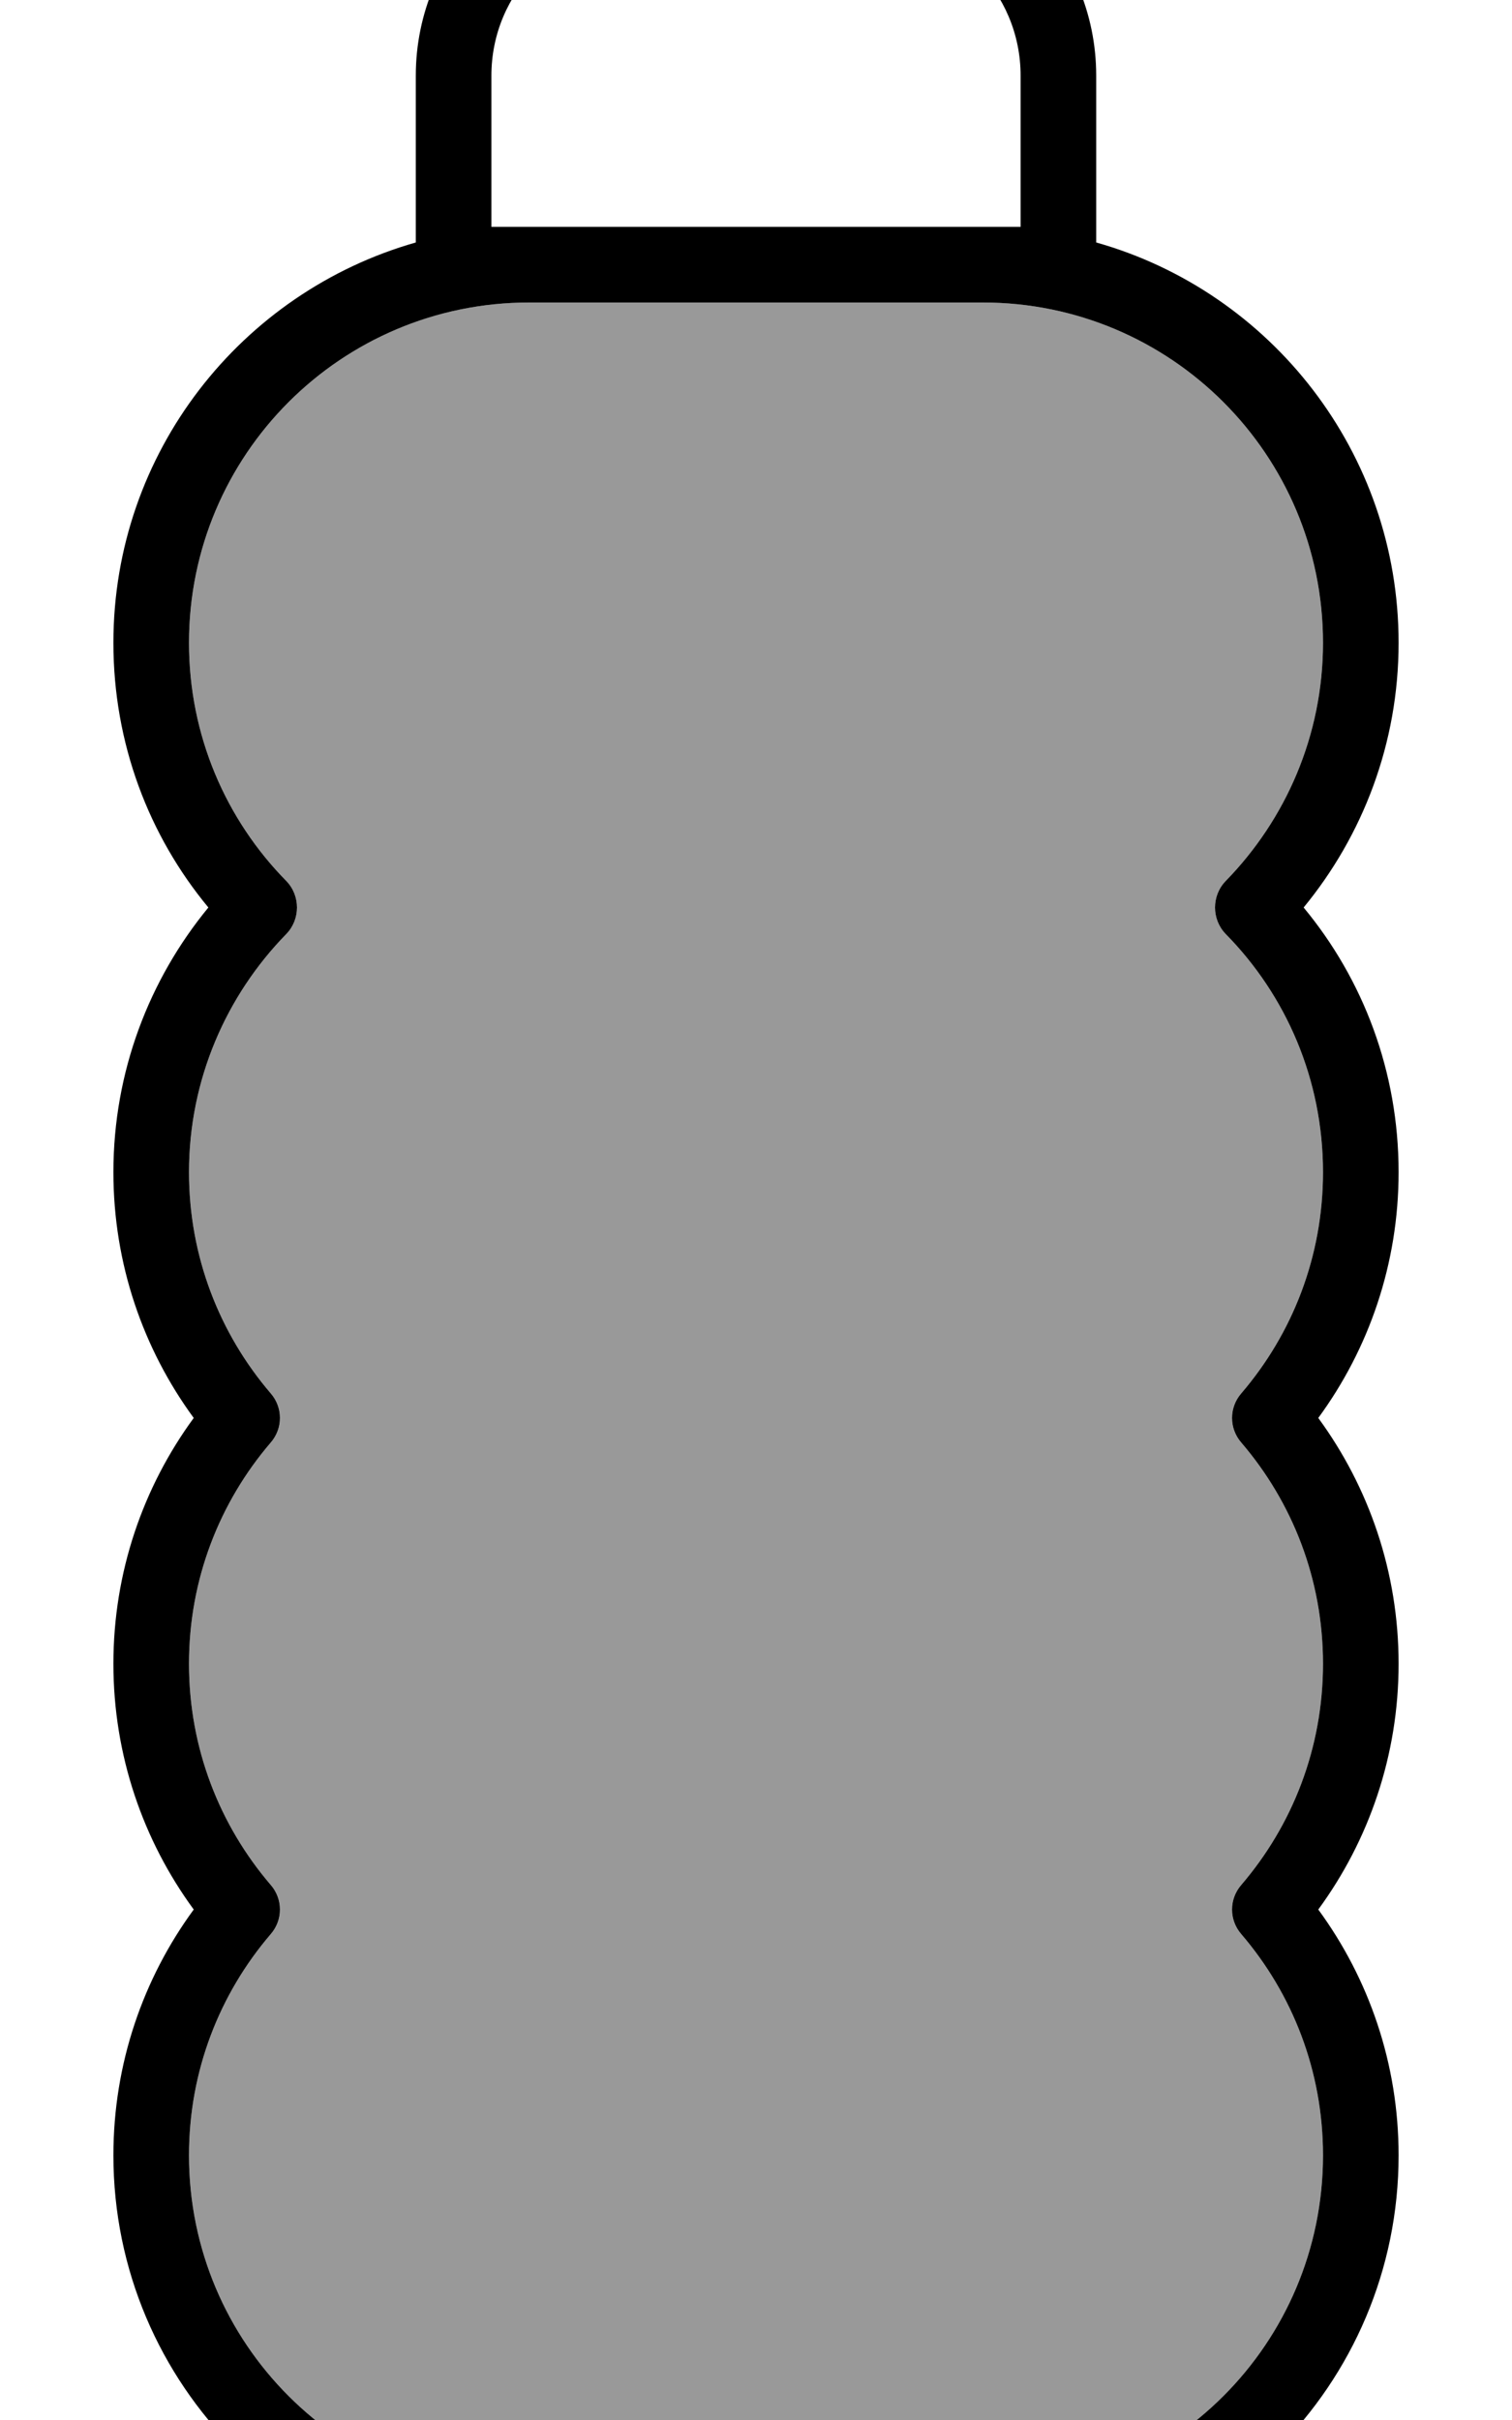
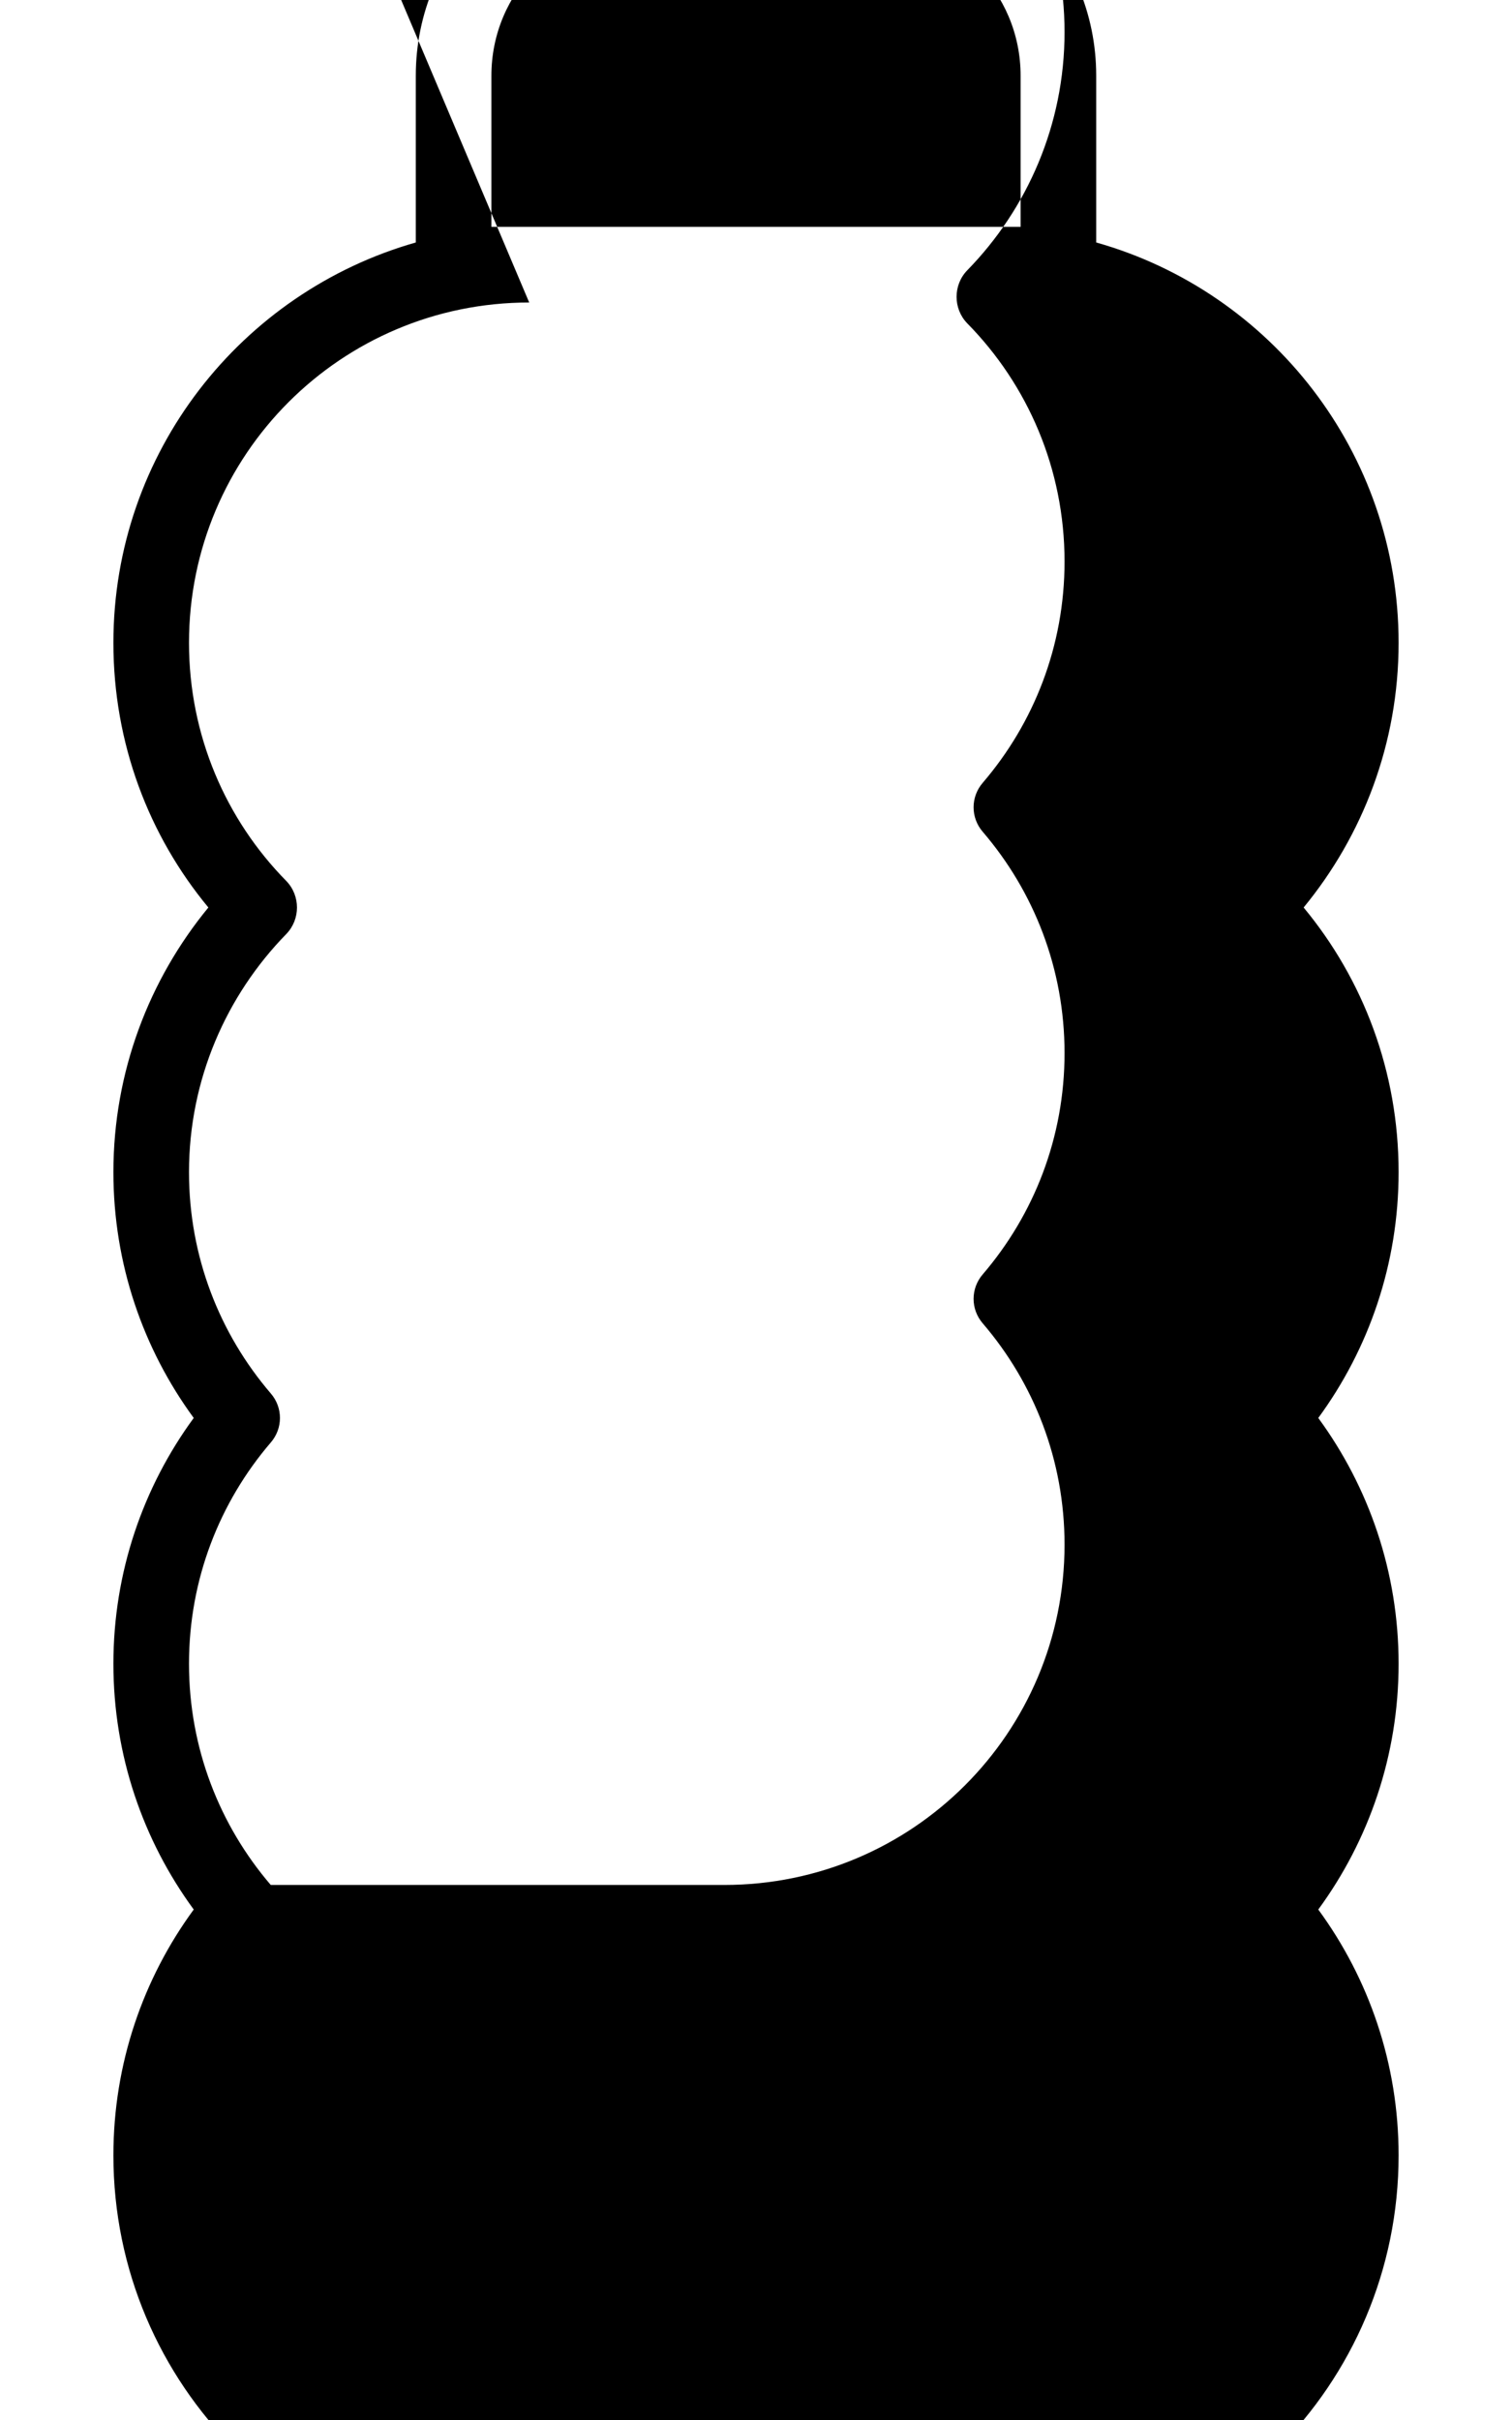
<svg xmlns="http://www.w3.org/2000/svg" viewBox="0 0 320 512">
-   <path style="fill:currentColor;opacity:.4" d="M40 136c0 19.6 7.8 37.4 20.6 50.4 3 3.1 3 8.1 0 11.2-12.7 13-20.6 30.8-20.6 50.4 0 17.9 6.5 34.2 17.3 46.8 2.6 3 2.6 7.4 0 10.4-10.8 12.6-17.3 28.9-17.3 46.8s6.5 34.2 17.3 46.8c2.6 3 2.6 7.4 0 10.4-10.8 12.6-17.3 28.9-17.3 46.8 0 39.8 32.2 72 72 72l96 0c39.8 0 72-32.2 72-72 0-17.9-6.5-34.2-17.3-46.8-2.6-3-2.6-7.4 0-10.4 10.8-12.6 17.3-28.9 17.3-46.8s-6.5-34.2-17.3-46.8c-2.6-3-2.6-7.4 0-10.4 10.8-12.6 17.3-28.9 17.3-46.8 0-19.6-7.8-37.4-20.6-50.4-3-3.1-3-8.1 0-11.2 12.7-13 20.6-30.8 20.6-50.4 0-39.8-32.2-72-72-72l-96 0c-39.8 0-72 32.2-72 72z" />
-   <path style="fill:currentColor;opacity:1" d="M136-16c-17.7 0-32 14.3-32 32l0 32 112 0 0-32c0-17.7-14.3-32-32-32l-48 0zM88 51.3L88 16c0-26.5 21.5-48 48-48l48 0c26.5 0 48 21.5 48 48l0 35.3c36.9 10.4 64 44.4 64 84.7 0 21.3-7.6 40.8-20.1 56 12.6 15.2 20.1 34.7 20.1 56 0 19.4-6.3 37.4-17 52 10.7 14.6 17 32.6 17 52s-6.3 37.4-17 52c10.7 14.6 17 32.6 17 52 0 48.6-39.4 88-88 88l-96 0c-48.6 0-88-39.4-88-88 0-19.4 6.3-37.4 17-52-10.7-14.6-17-32.6-17-52s6.3-37.4 17-52c-10.7-14.6-17-32.6-17-52 0-21.3 7.6-40.8 20.1-56-12.6-15.2-20.1-34.7-20.1-56 0-40.3 27.1-74.2 64-84.7zM112 64c-39.8 0-72 32.2-72 72 0 19.6 7.8 37.4 20.6 50.4 3 3.1 3 8.1 0 11.2-12.7 13-20.6 30.8-20.6 50.4 0 17.9 6.5 34.2 17.3 46.8 2.6 3 2.6 7.4 0 10.4-10.8 12.6-17.3 28.9-17.3 46.8s6.5 34.2 17.3 46.8c2.6 3 2.6 7.4 0 10.4-10.8 12.6-17.3 28.9-17.3 46.8 0 39.8 32.2 72 72 72l96 0c39.8 0 72-32.2 72-72 0-17.9-6.5-34.2-17.3-46.8-2.6-3-2.6-7.4 0-10.4 10.8-12.6 17.3-28.9 17.3-46.8s-6.5-34.2-17.3-46.8c-2.6-3-2.6-7.4 0-10.4 10.8-12.6 17.3-28.9 17.3-46.8 0-19.6-7.8-37.4-20.6-50.4-3-3.1-3-8.1 0-11.2 12.7-13 20.6-30.8 20.6-50.4 0-39.8-32.2-72-72-72l-96 0z" />
+   <path style="fill:currentColor;opacity:1" d="M136-16c-17.7 0-32 14.3-32 32l0 32 112 0 0-32c0-17.7-14.3-32-32-32l-48 0zM88 51.3L88 16c0-26.5 21.5-48 48-48l48 0c26.5 0 48 21.5 48 48l0 35.3c36.9 10.4 64 44.4 64 84.7 0 21.3-7.6 40.8-20.1 56 12.6 15.2 20.1 34.7 20.1 56 0 19.4-6.3 37.4-17 52 10.7 14.6 17 32.6 17 52s-6.3 37.4-17 52c10.7 14.6 17 32.6 17 52 0 48.6-39.4 88-88 88l-96 0c-48.6 0-88-39.4-88-88 0-19.4 6.3-37.4 17-52-10.7-14.6-17-32.6-17-52s6.3-37.4 17-52c-10.7-14.6-17-32.6-17-52 0-21.3 7.6-40.8 20.1-56-12.6-15.2-20.1-34.7-20.1-56 0-40.3 27.1-74.2 64-84.7zM112 64c-39.8 0-72 32.2-72 72 0 19.6 7.8 37.4 20.6 50.4 3 3.1 3 8.1 0 11.2-12.7 13-20.6 30.8-20.6 50.4 0 17.9 6.5 34.2 17.3 46.8 2.6 3 2.6 7.4 0 10.4-10.8 12.6-17.3 28.9-17.3 46.8s6.5 34.2 17.3 46.8l96 0c39.8 0 72-32.2 72-72 0-17.9-6.5-34.2-17.3-46.8-2.6-3-2.6-7.4 0-10.4 10.8-12.6 17.3-28.9 17.3-46.8s-6.5-34.2-17.3-46.8c-2.6-3-2.6-7.4 0-10.4 10.8-12.6 17.3-28.9 17.3-46.8 0-19.6-7.8-37.4-20.6-50.4-3-3.1-3-8.1 0-11.2 12.7-13 20.6-30.8 20.6-50.4 0-39.8-32.2-72-72-72l-96 0z" />
</svg>